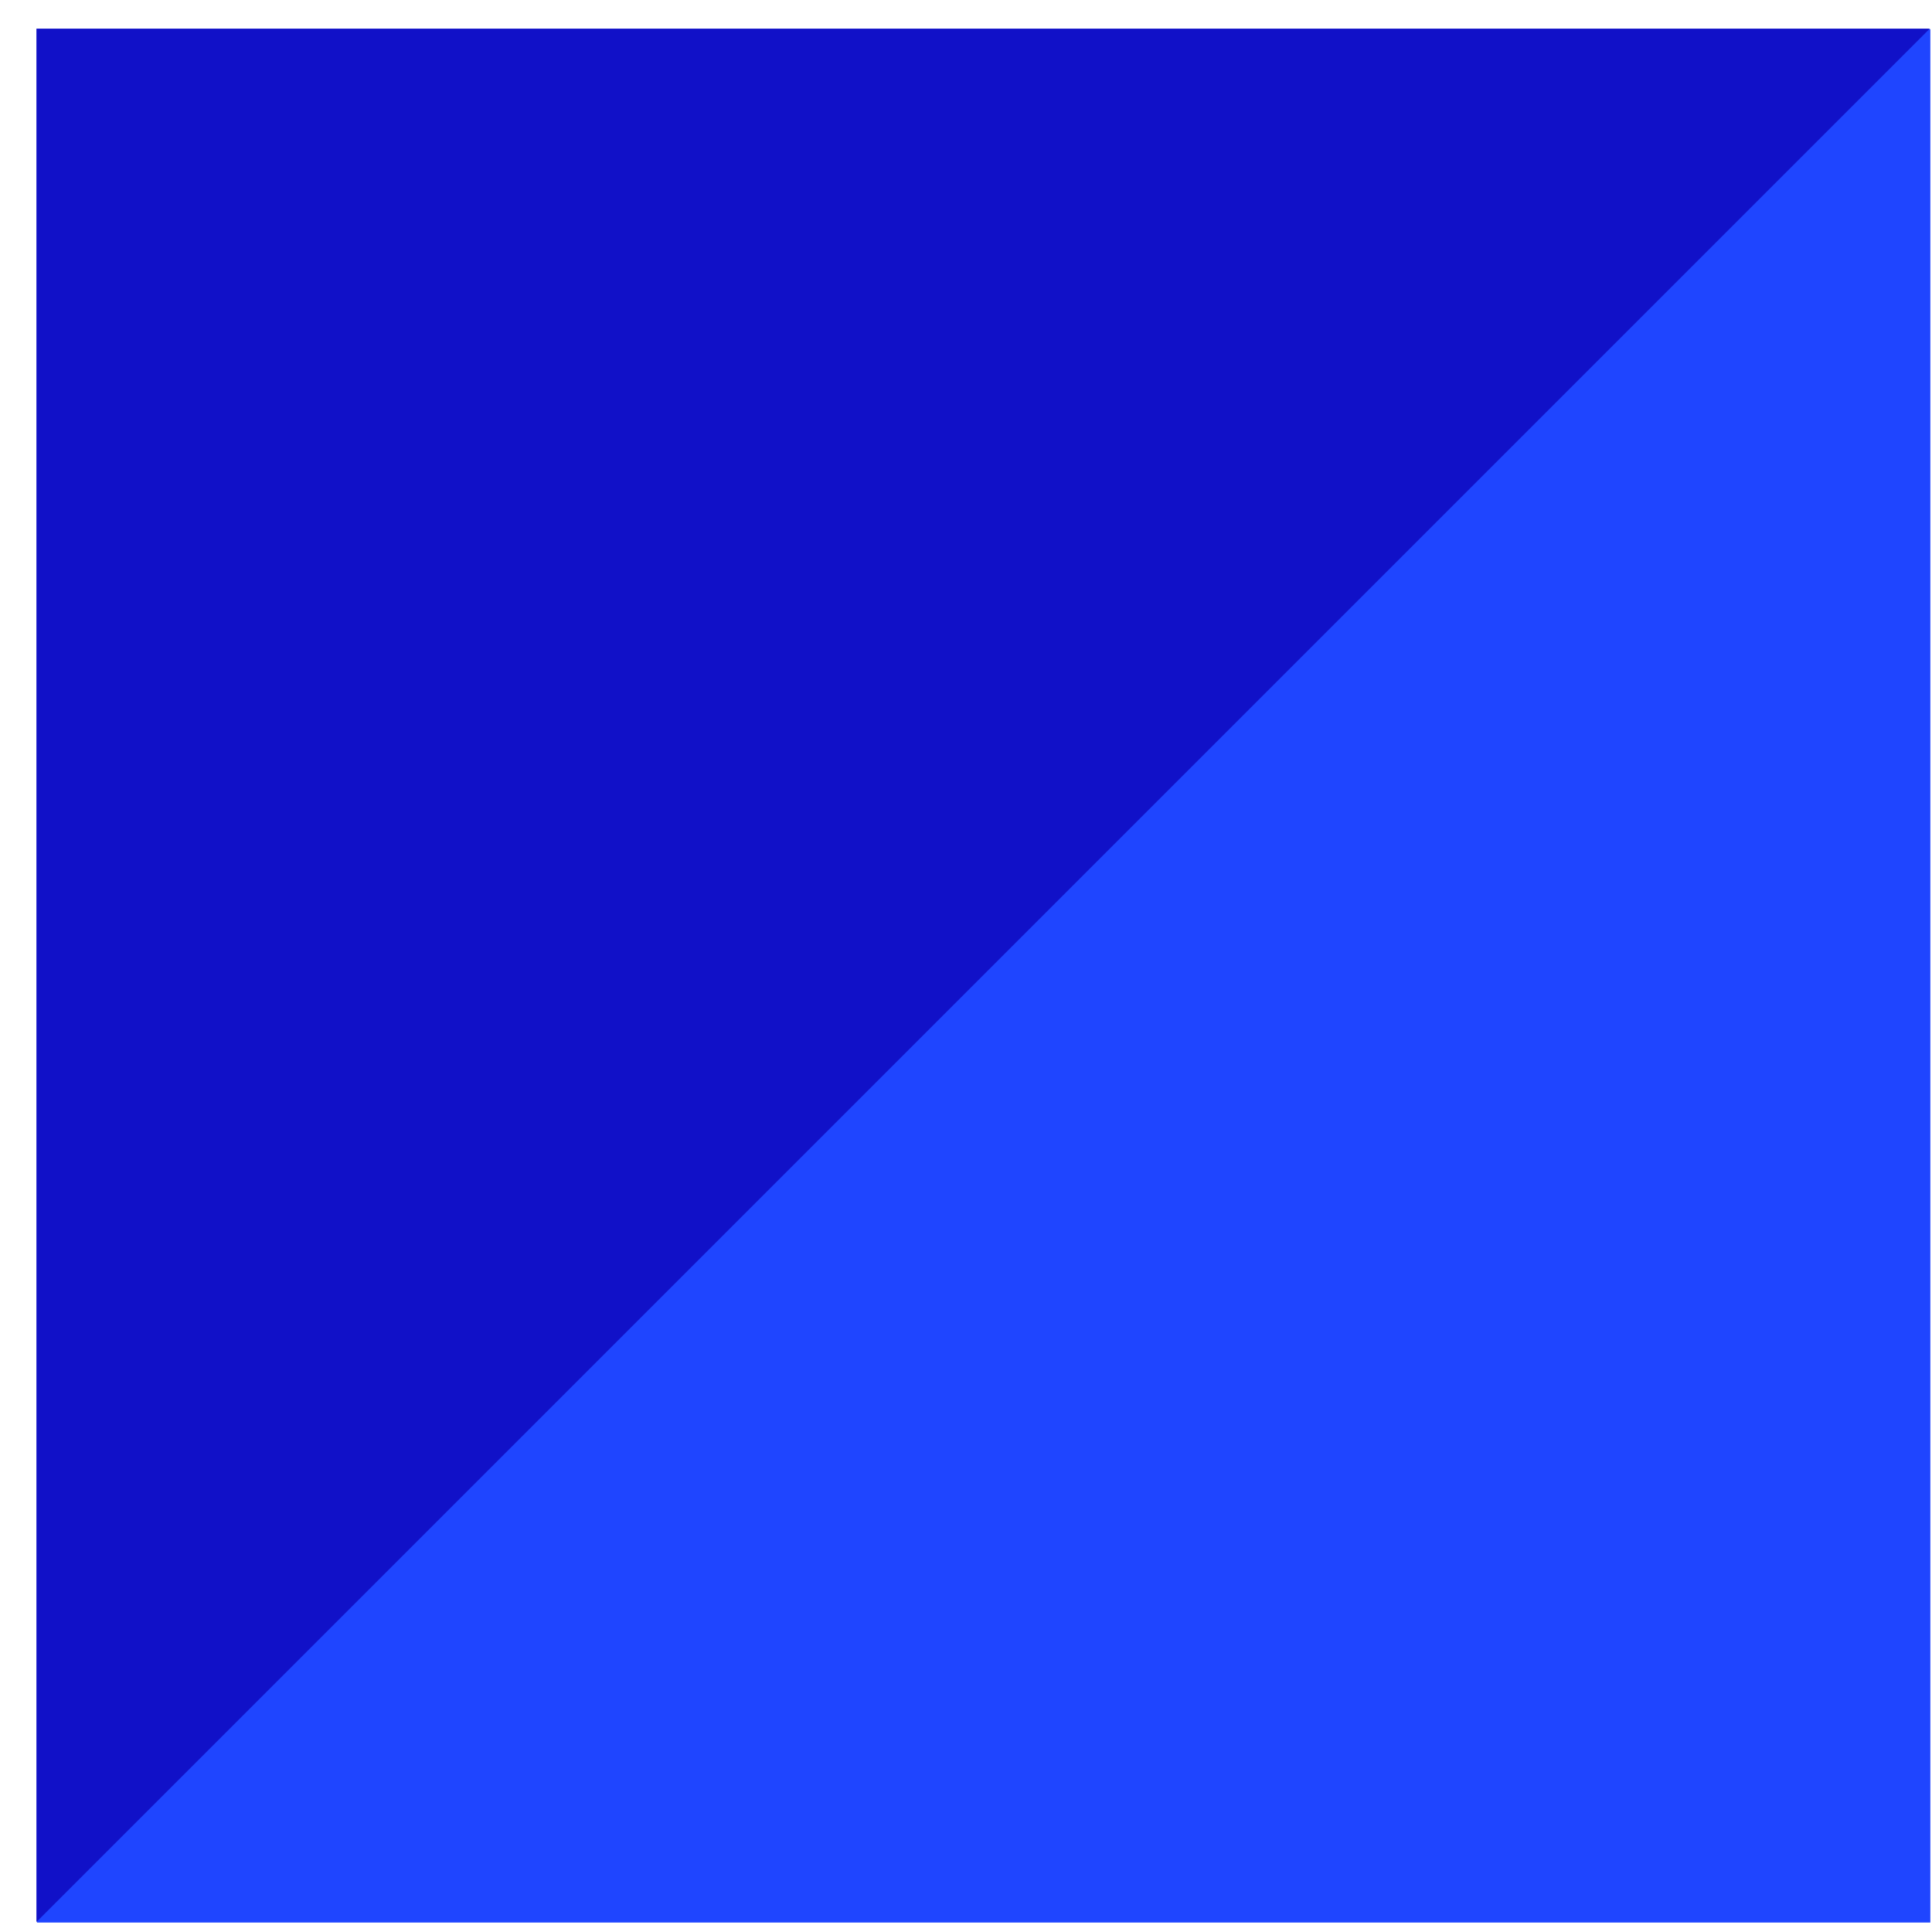
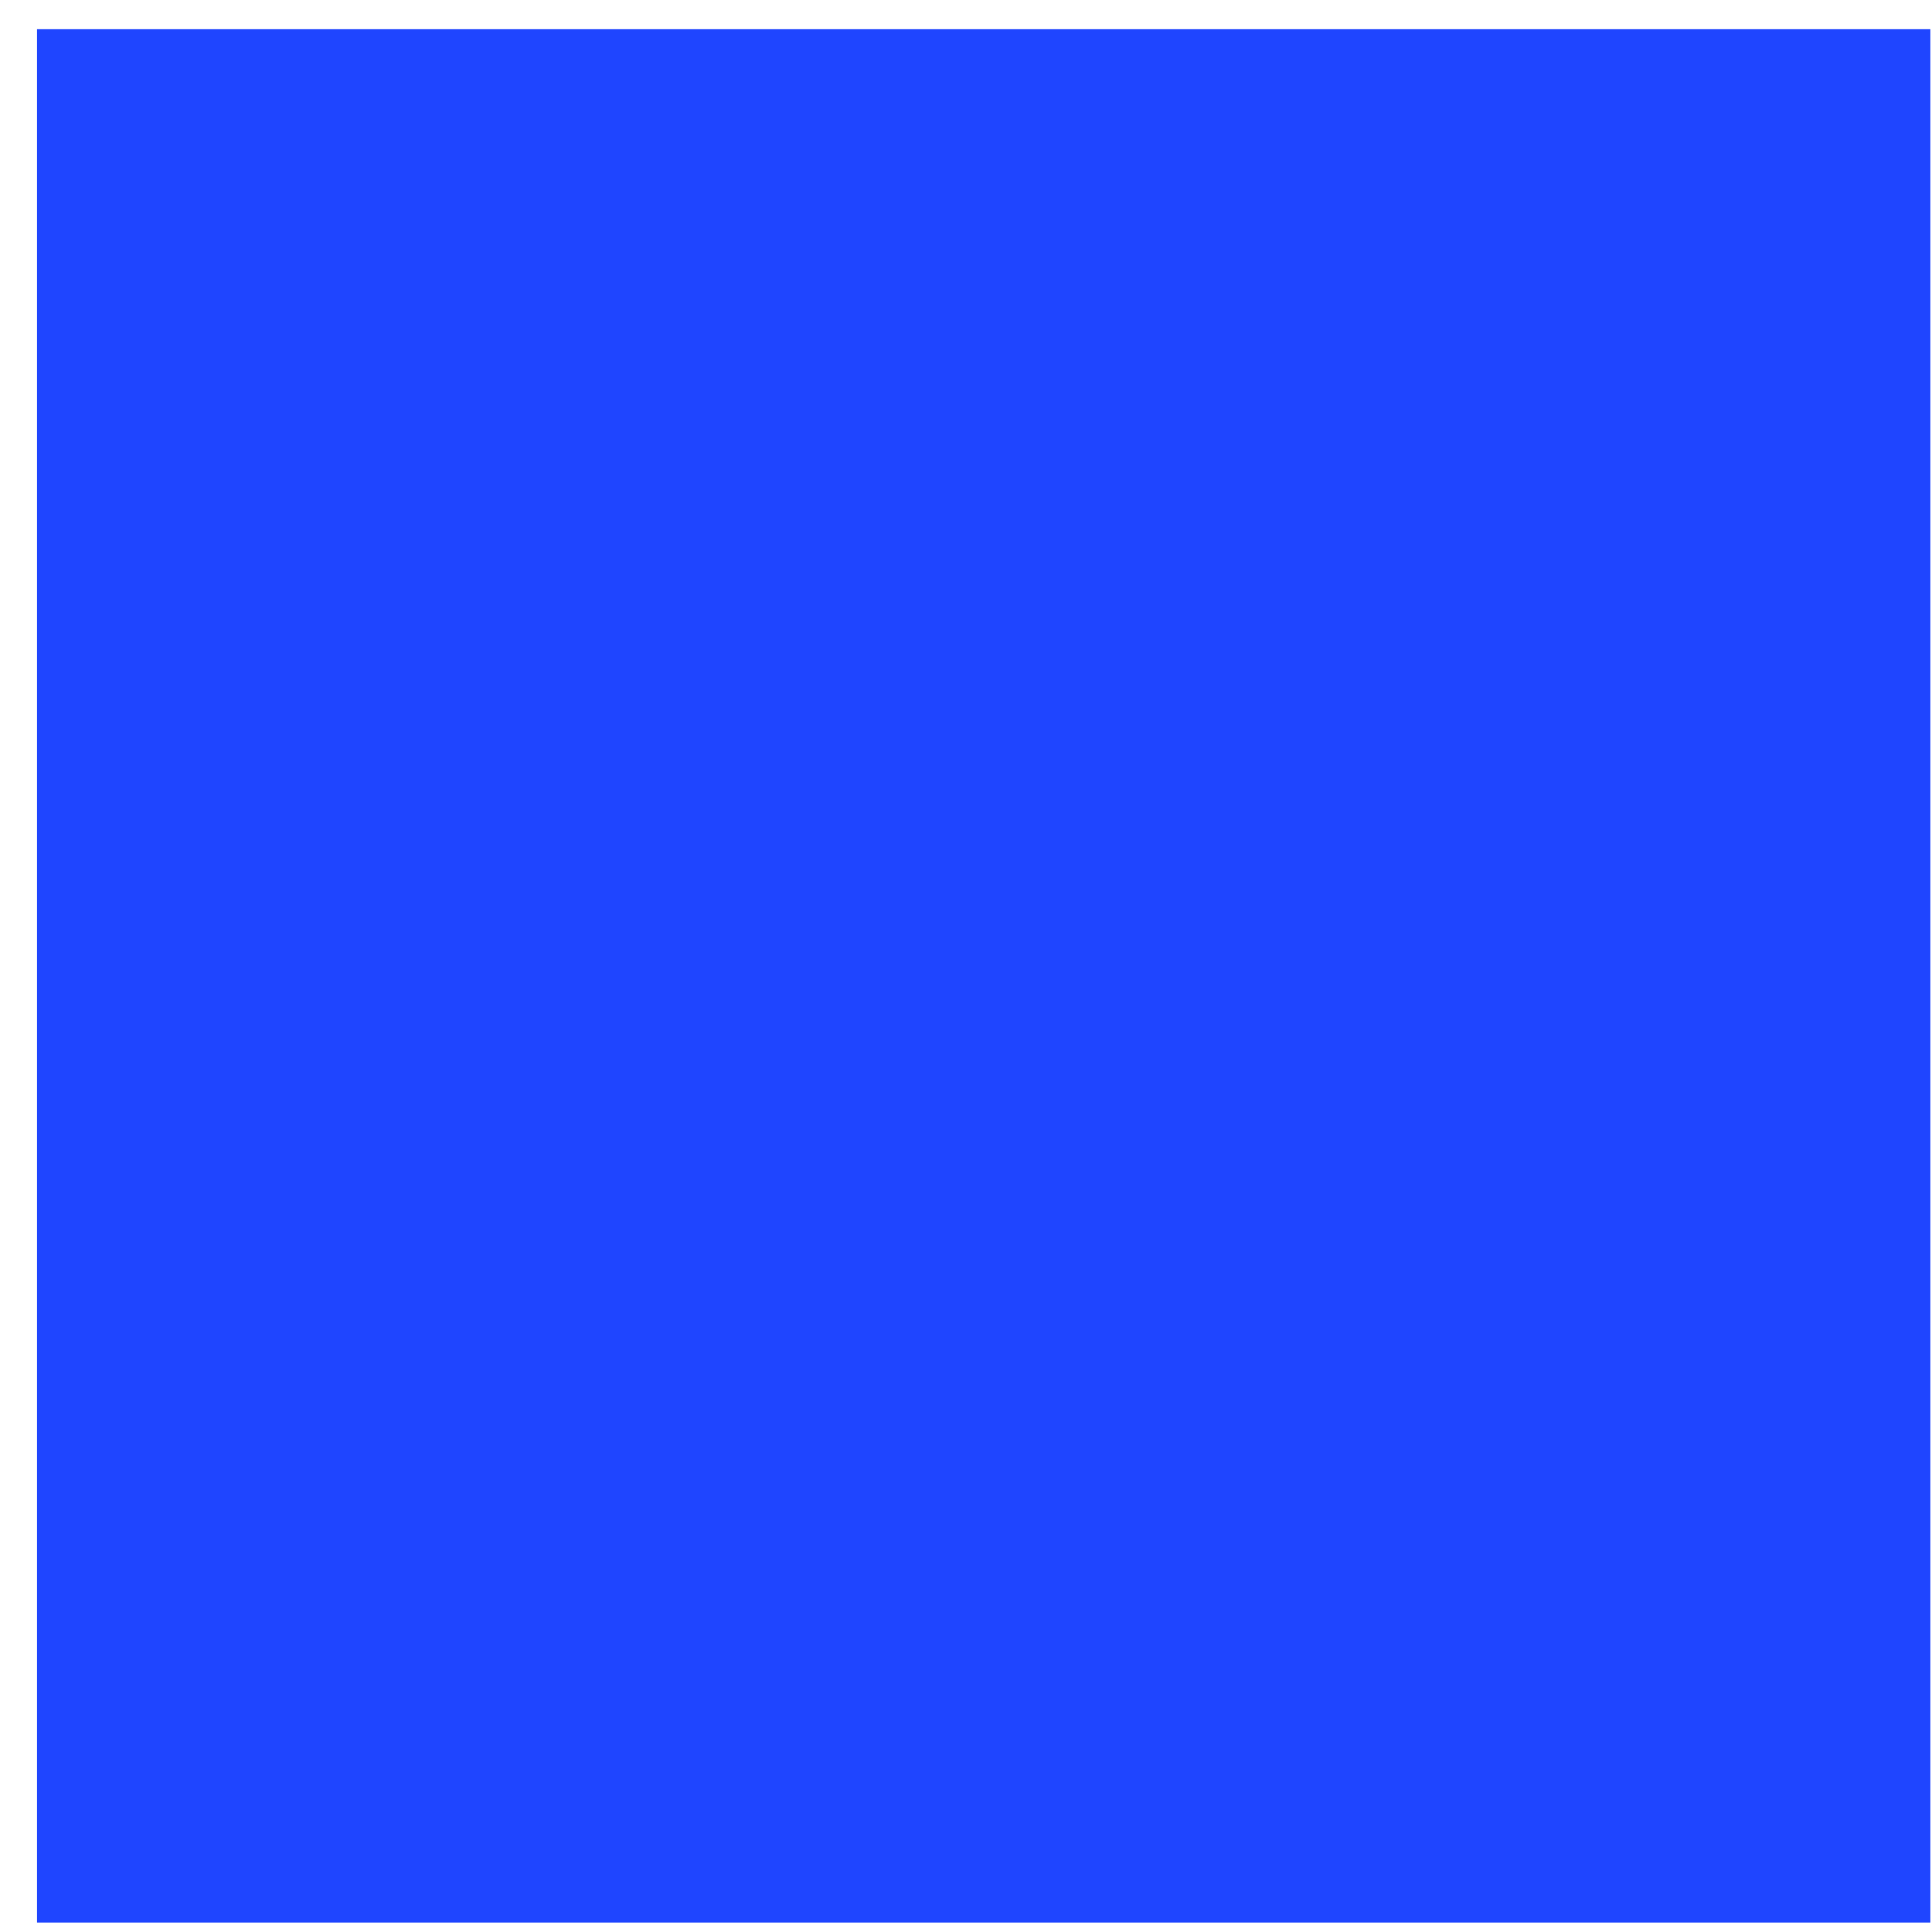
<svg xmlns="http://www.w3.org/2000/svg" width="50" height="50" viewBox="0 0 50 50" fill="none">
  <path d="M49.957 49.755L49.957 0.755L0.957 0.755L0.957 49.755L49.957 49.755Z" fill="#1F45FF" />
-   <path d="M0.943 49.741V0.741H49.943L0.943 49.741Z" fill="#1111C8" />
</svg>